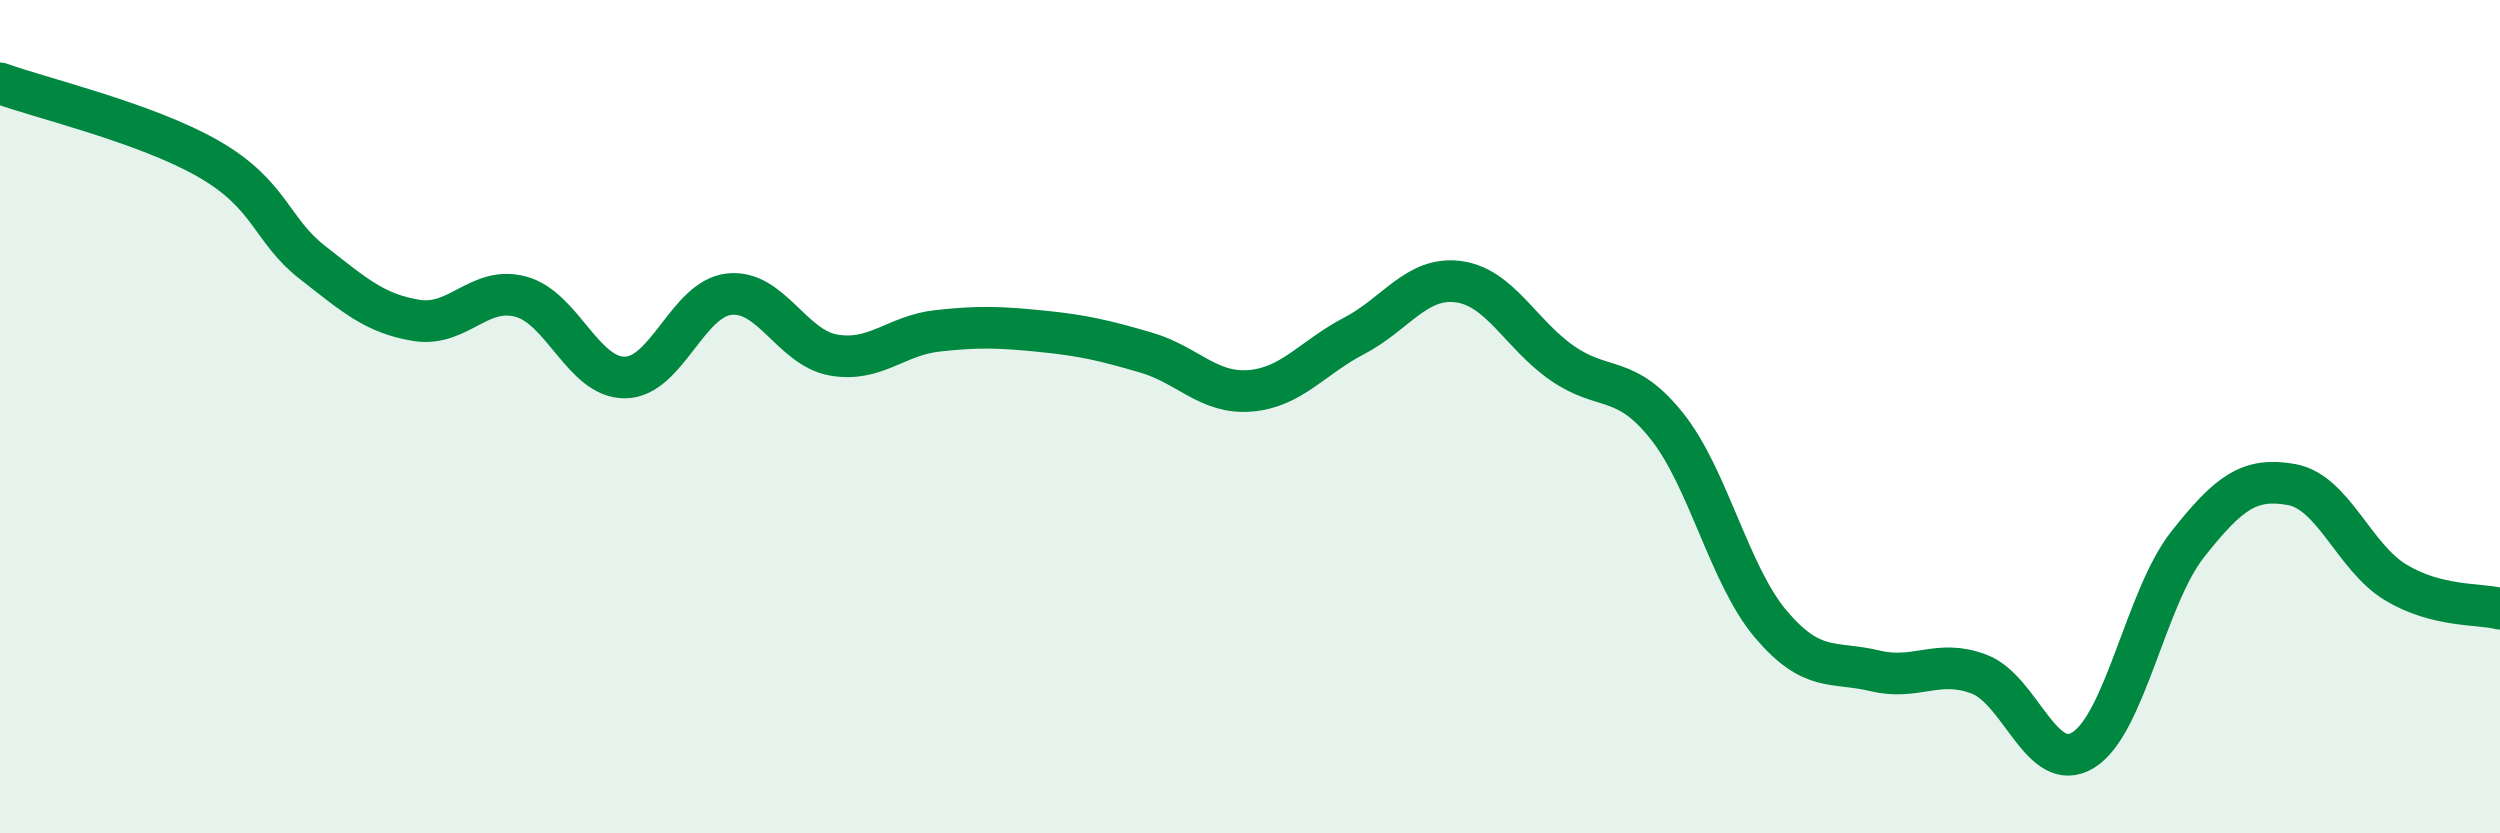
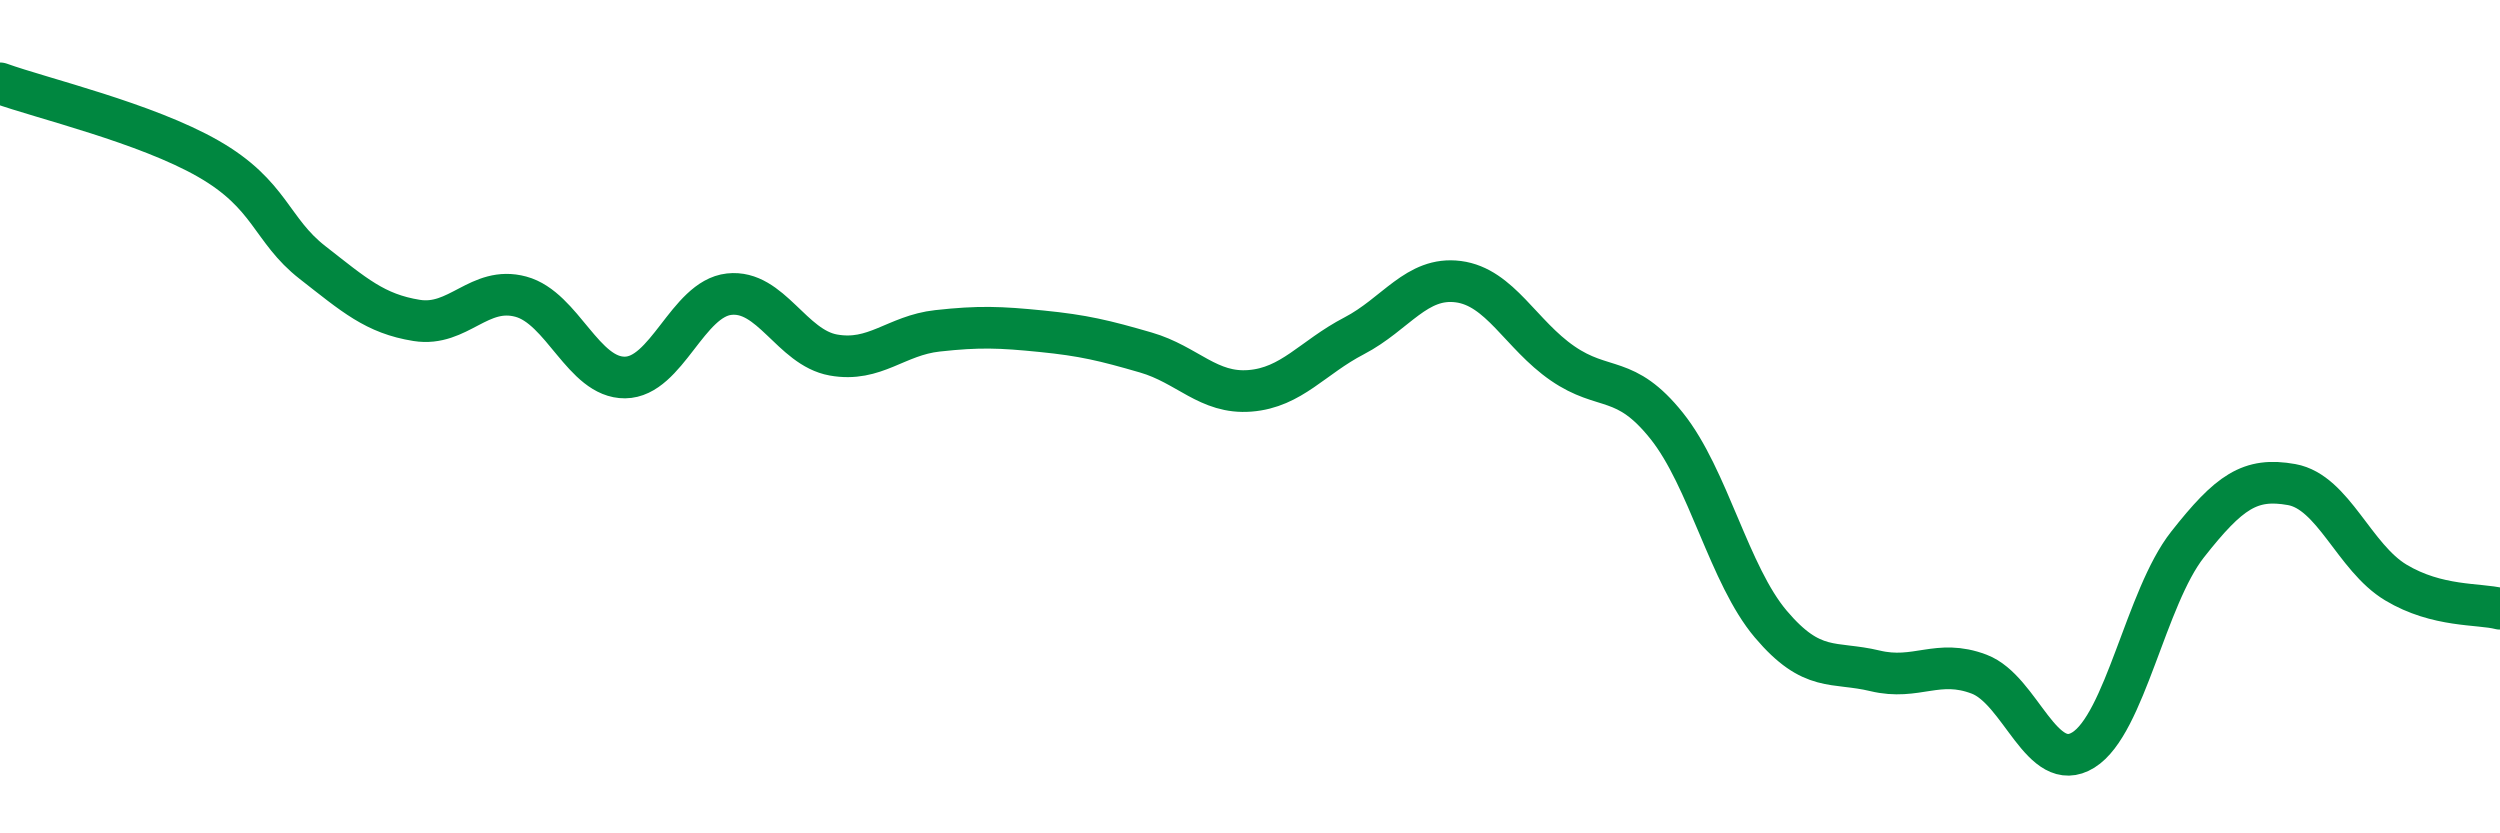
<svg xmlns="http://www.w3.org/2000/svg" width="60" height="20" viewBox="0 0 60 20">
-   <path d="M 0,2 C 1,2.36 3.5,2.95 5,3.81 C 6.5,4.67 6.5,5.52 7.5,6.3 C 8.5,7.08 9,7.53 10,7.69 C 11,7.85 11.5,6.85 12.5,7.12 C 13.5,7.39 14,9.07 15,9.06 C 16,9.05 16.5,7.17 17.5,7.06 C 18.5,6.95 19,8.34 20,8.52 C 21,8.7 21.5,8.05 22.5,7.94 C 23.5,7.83 24,7.85 25,7.95 C 26,8.05 26.5,8.17 27.5,8.46 C 28.5,8.75 29,9.46 30,9.38 C 31,9.3 31.5,8.58 32.5,8.06 C 33.5,7.54 34,6.63 35,6.76 C 36,6.89 36.5,8.03 37.5,8.72 C 38.5,9.41 39,8.97 40,10.22 C 41,11.47 41.5,13.8 42.5,14.98 C 43.5,16.16 44,15.86 45,16.1 C 46,16.34 46.5,15.8 47.5,16.18 C 48.5,16.56 49,18.62 50,18 C 51,17.38 51.5,14.34 52.5,13.07 C 53.5,11.8 54,11.45 55,11.63 C 56,11.81 56.5,13.38 57.5,13.98 C 58.5,14.58 59.5,14.48 60,14.61L60 20L0 20Z" fill="#008740" opacity="0.1" stroke-linecap="round" stroke-linejoin="round" />
  <path d="M 0,2 C 1,2.36 3.5,2.95 5,3.81 C 6.5,4.67 6.5,5.52 7.5,6.3 C 8.5,7.08 9,7.53 10,7.69 C 11,7.85 11.5,6.85 12.5,7.12 C 13.5,7.39 14,9.07 15,9.06 C 16,9.05 16.5,7.17 17.5,7.06 C 18.5,6.95 19,8.34 20,8.52 C 21,8.7 21.5,8.05 22.5,7.94 C 23.5,7.83 24,7.85 25,7.95 C 26,8.05 26.5,8.17 27.5,8.46 C 28.5,8.75 29,9.46 30,9.38 C 31,9.3 31.5,8.58 32.5,8.06 C 33.5,7.54 34,6.63 35,6.76 C 36,6.89 36.5,8.03 37.5,8.72 C 38.5,9.41 39,8.97 40,10.22 C 41,11.47 41.5,13.8 42.5,14.98 C 43.5,16.16 44,15.86 45,16.1 C 46,16.34 46.5,15.8 47.5,16.18 C 48.5,16.56 49,18.62 50,18 C 51,17.38 51.5,14.34 52.5,13.07 C 53.5,11.8 54,11.45 55,11.63 C 56,11.81 56.5,13.38 57.5,13.98 C 58.5,14.58 59.5,14.48 60,14.61" stroke="#008740" stroke-width="1" fill="none" stroke-linecap="round" stroke-linejoin="round" />
</svg>